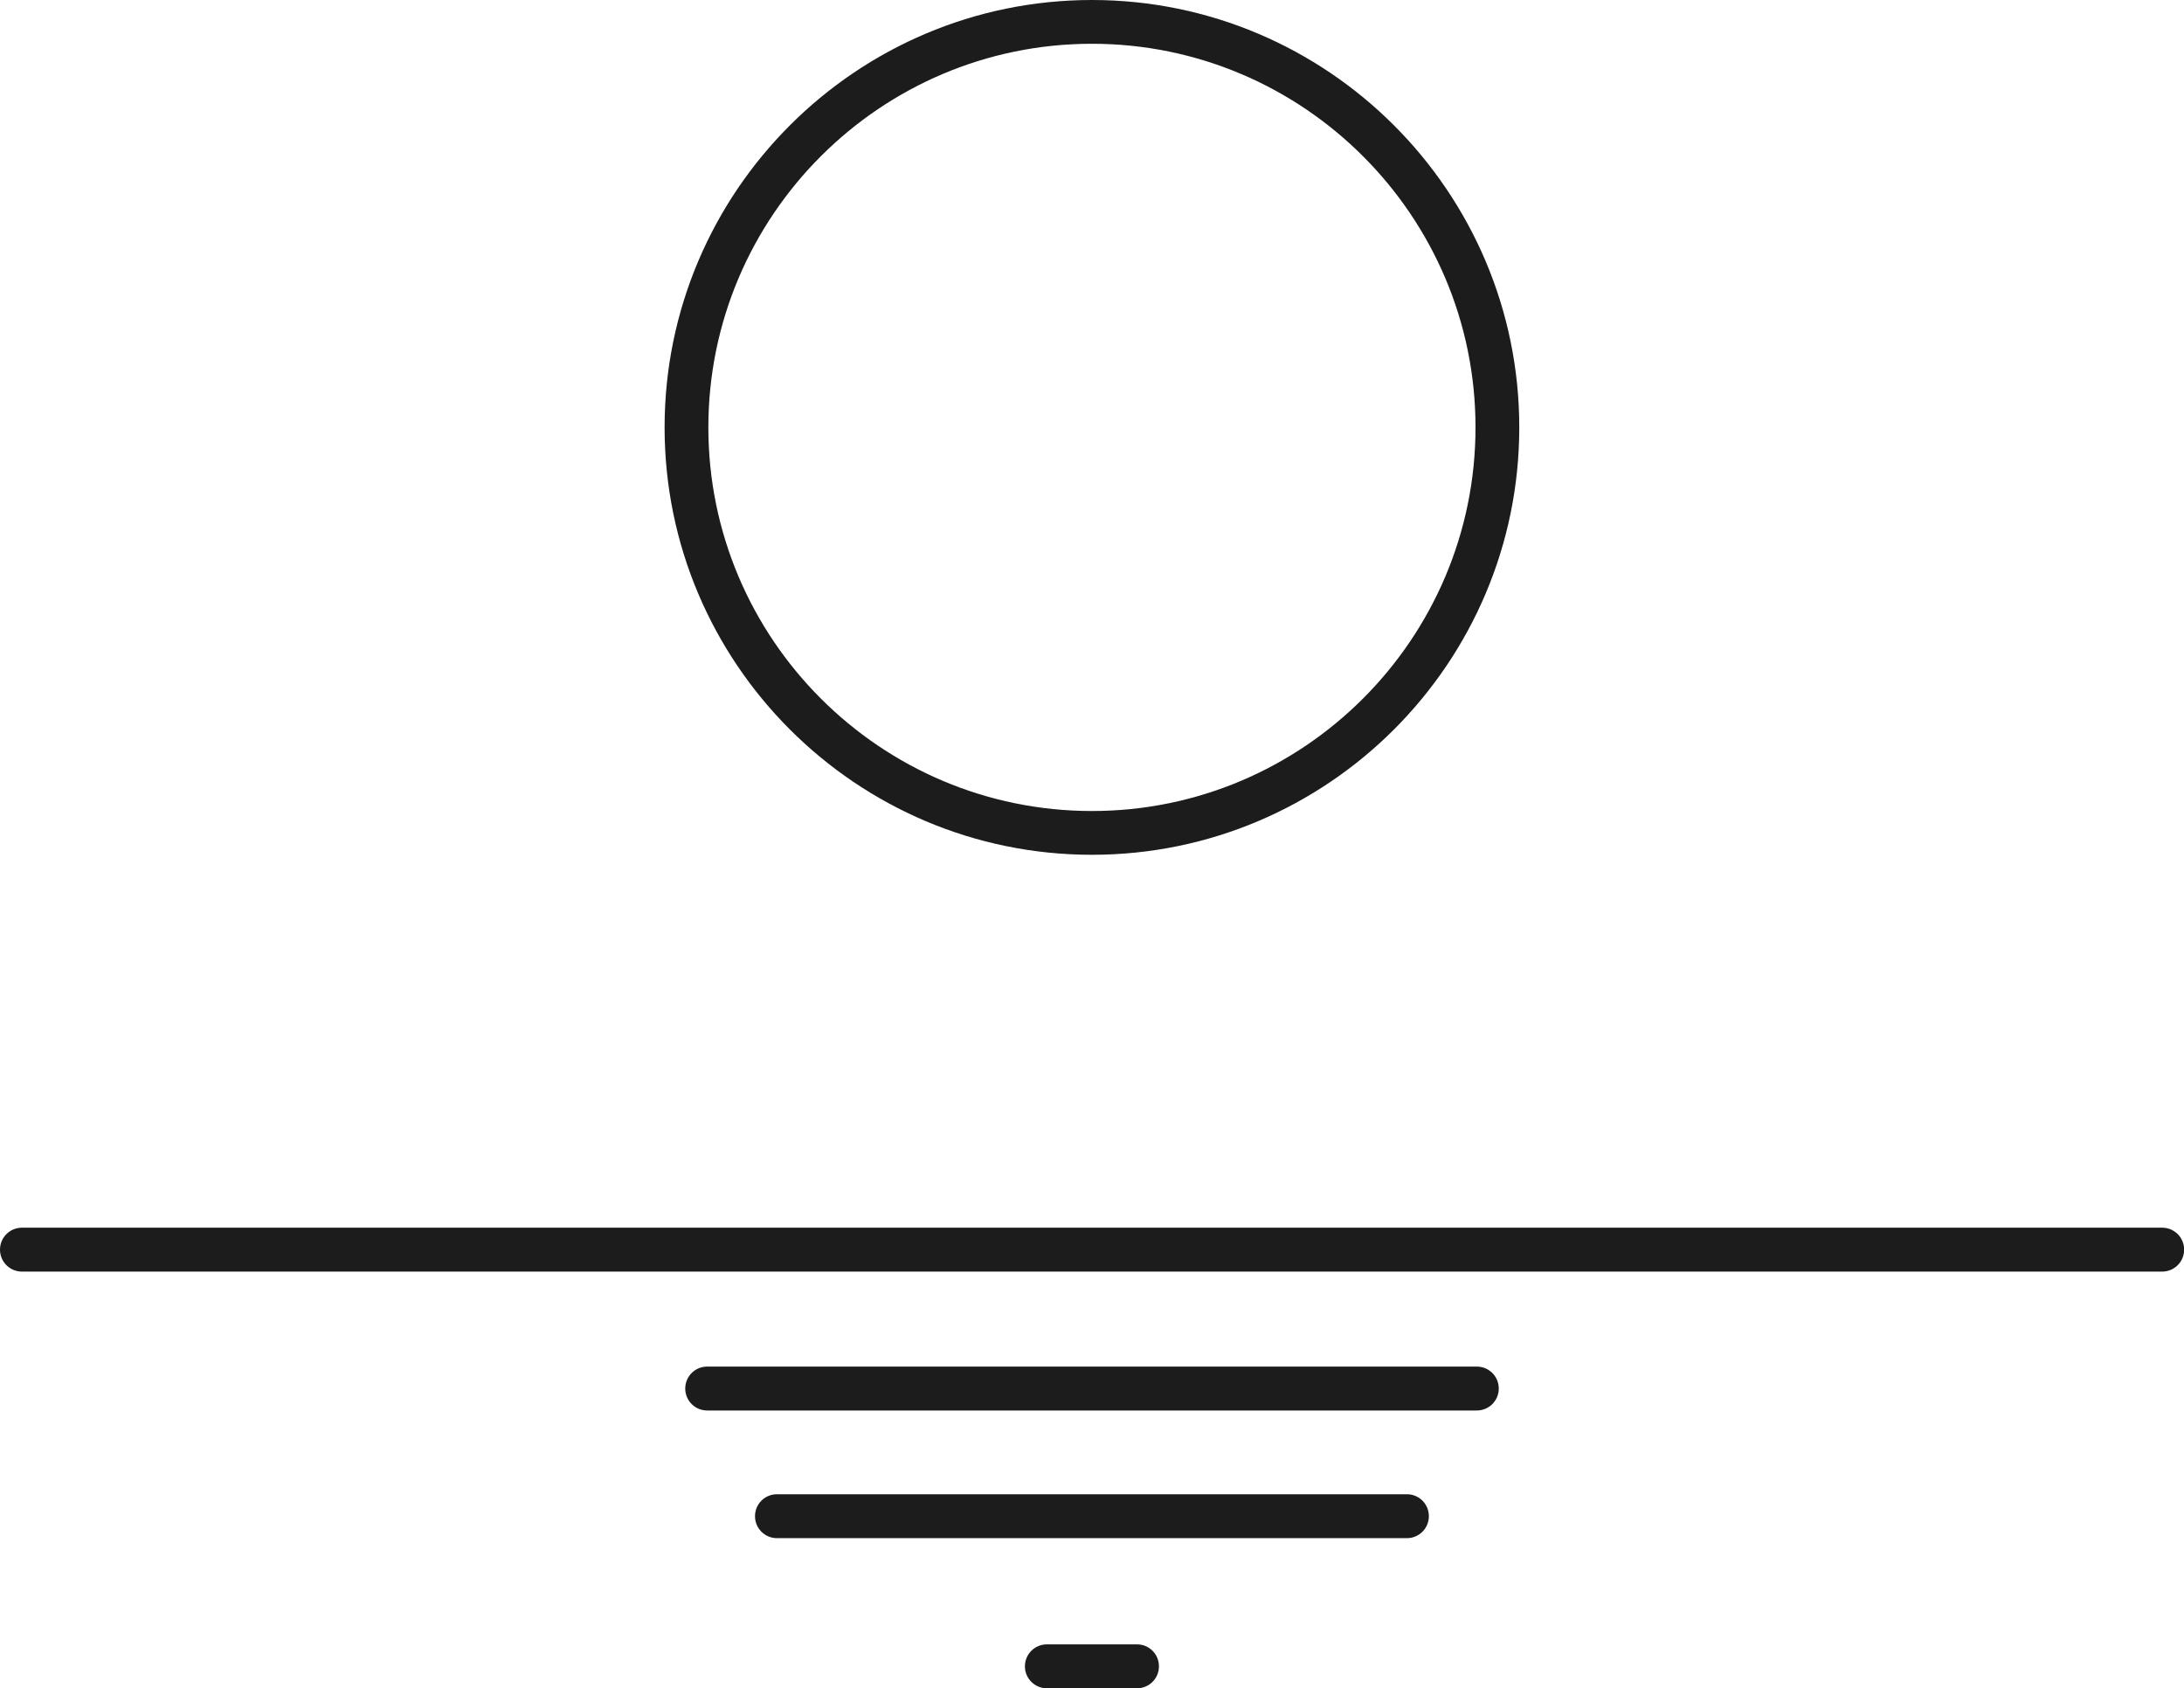
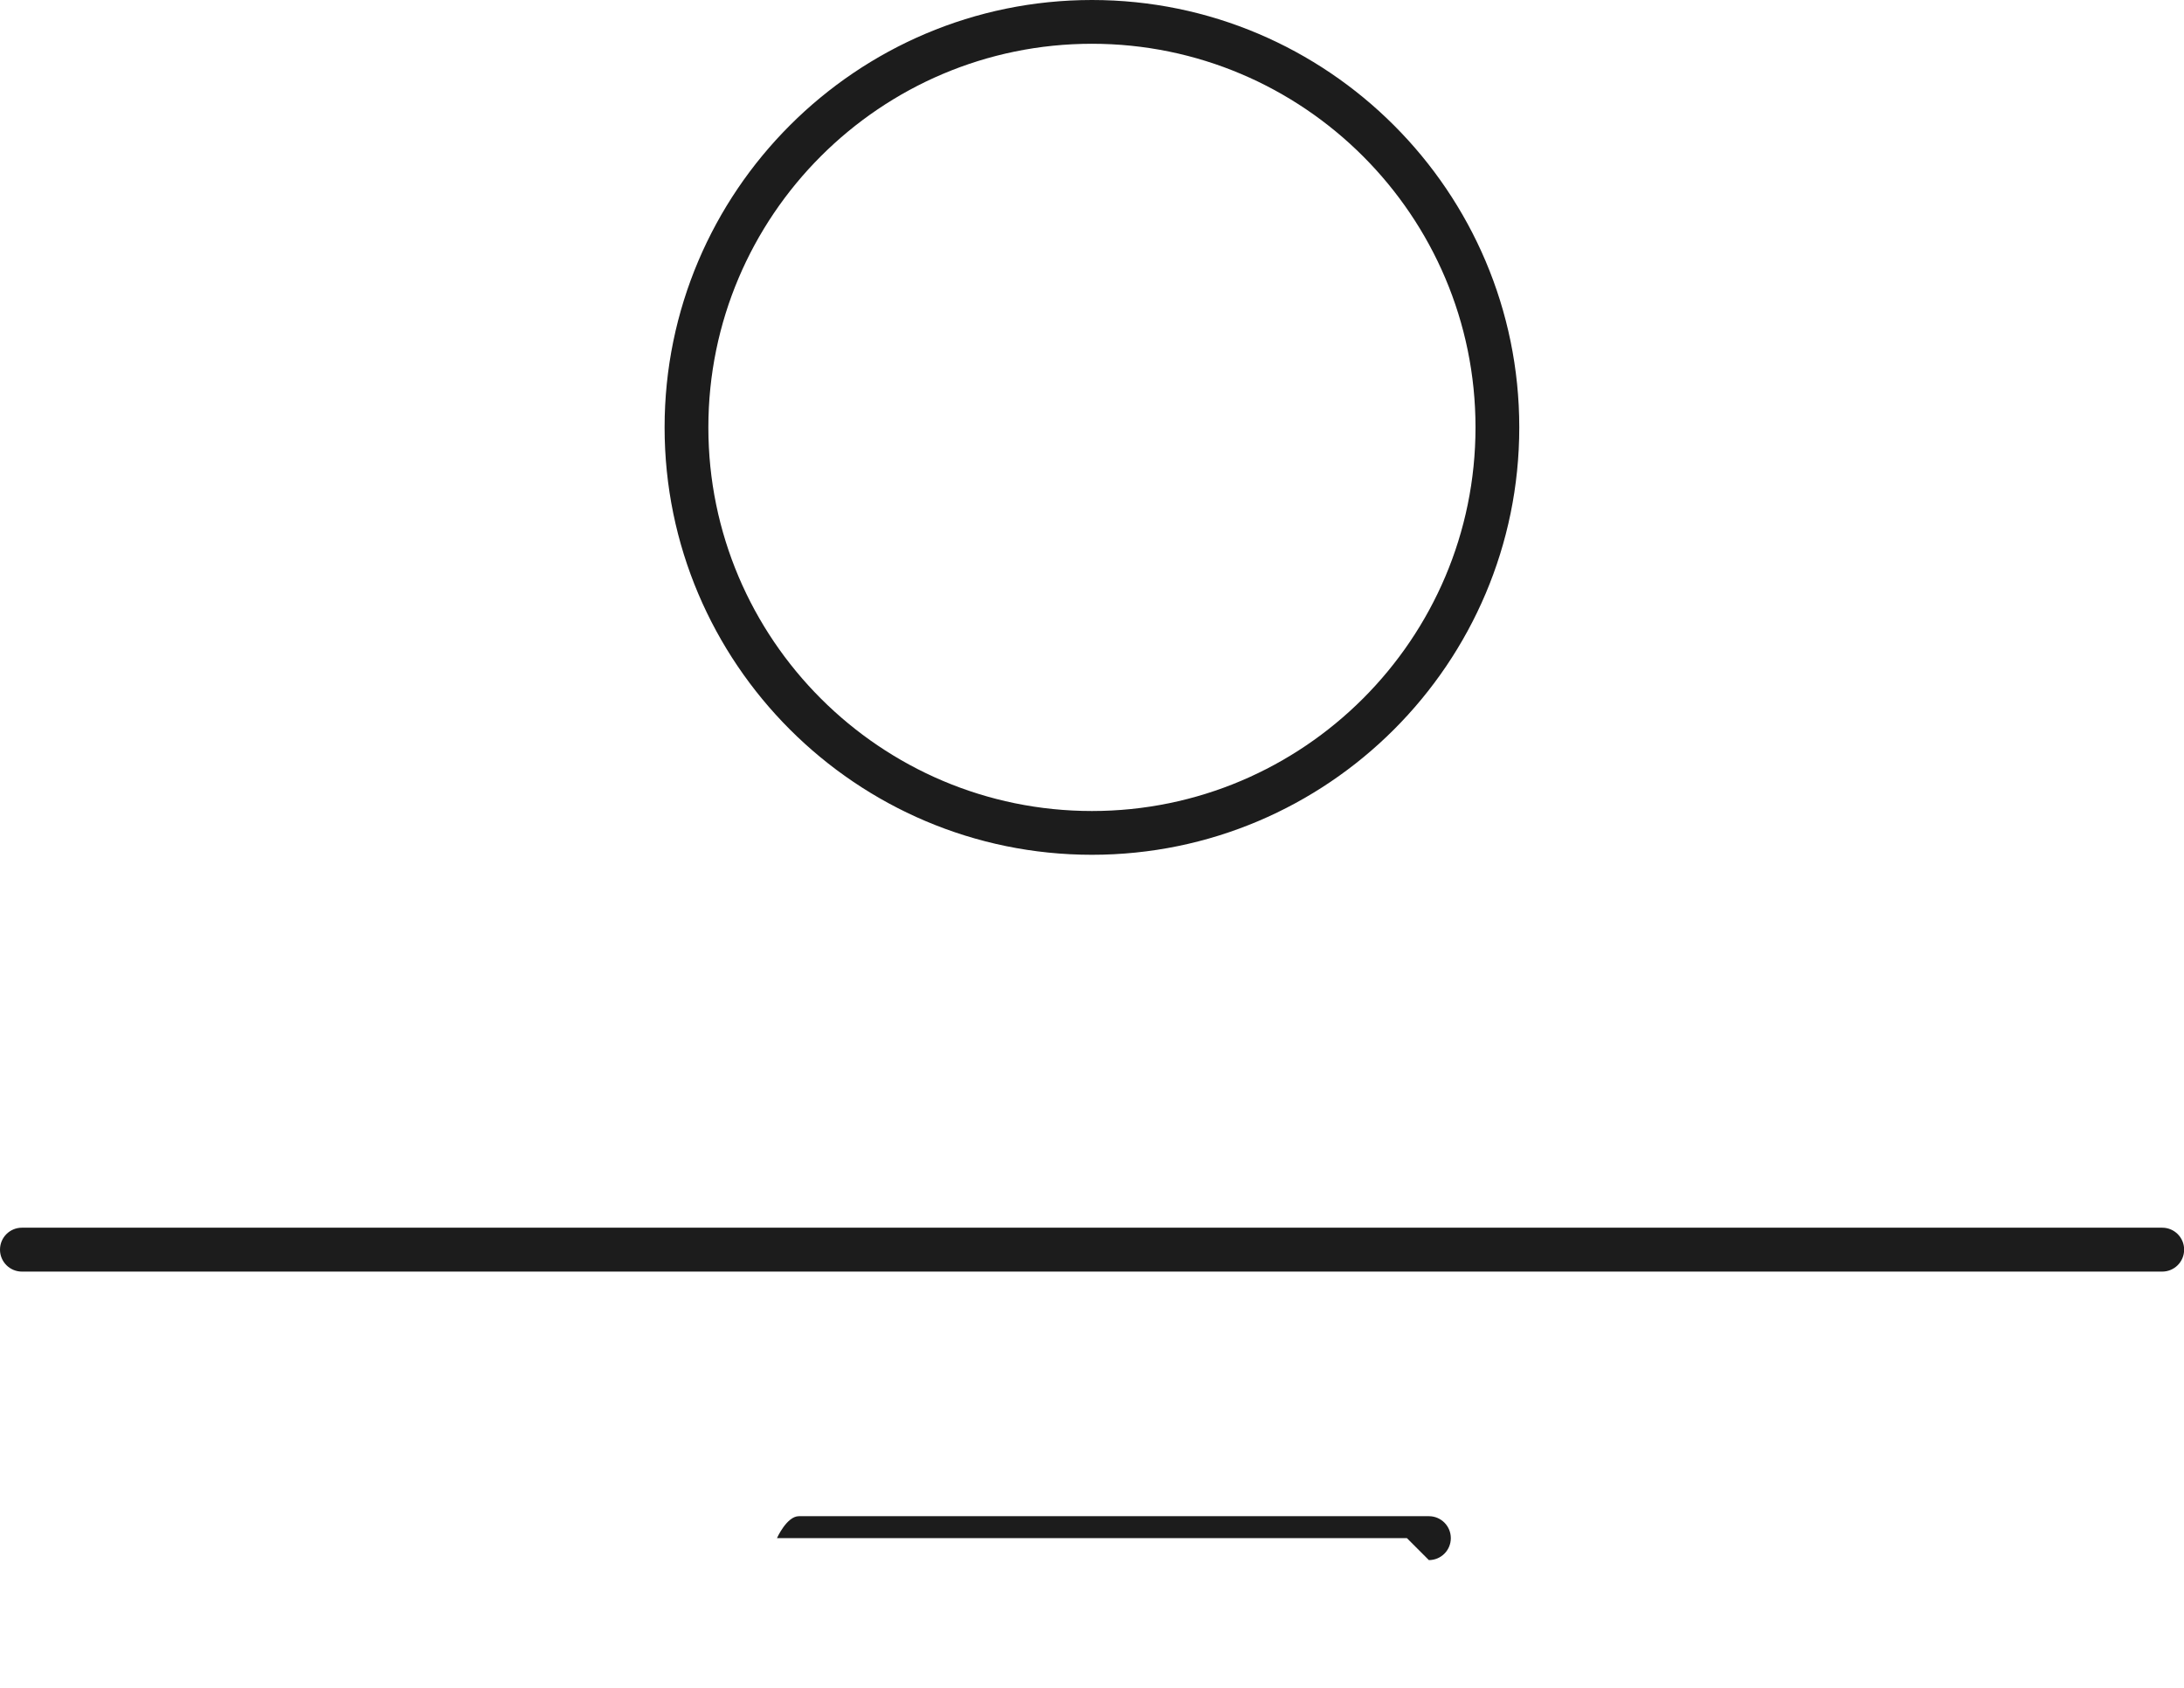
<svg xmlns="http://www.w3.org/2000/svg" id="Layer_2" data-name="Layer 2" viewBox="0 0 167.17 129.21">
  <defs>
    <style>      .cls-1 {        fill: #1c1c1c;        stroke-width: 0px;      }    </style>
  </defs>
  <g id="Layer_1-2" data-name="Layer 1">
    <g>
      <path class="cls-1" d="m165.49,97.32H1.68c-.93,0-1.68-.75-1.68-1.68s.75-1.68,1.68-1.68h163.82c.93,0,1.68.75,1.68,1.68s-.75,1.68-1.68,1.68Z" />
      <path class="cls-1" d="m83.58,65.42c-18.04,0-32.71-14.67-32.71-32.71S65.55,0,83.58,0s32.71,14.67,32.71,32.71-14.67,32.71-32.71,32.71Zm0-62.07c-16.19,0-29.36,13.17-29.36,29.36s13.17,29.36,29.36,29.36,29.36-13.17,29.36-29.36S99.77,3.35,83.58,3.35Z" />
-       <path class="cls-1" d="m113.04,107.95h-58.91c-.93,0-1.68-.75-1.68-1.68s.75-1.68,1.68-1.68h58.91c.93,0,1.68.75,1.68,1.68s-.75,1.68-1.68,1.68Z" />
-       <path class="cls-1" d="m107.69,117.72h-48.22c-.93,0-1.68-.75-1.68-1.68s.75-1.68,1.68-1.68h48.22c.93,0,1.68.75,1.68,1.68s-.75,1.68-1.68,1.68Z" />
-       <path class="cls-1" d="m87.03,129.21h-6.9c-.93,0-1.68-.75-1.68-1.68s.75-1.68,1.68-1.68h6.9c.93,0,1.68.75,1.68,1.68s-.75,1.68-1.68,1.68Z" />
+       <path class="cls-1" d="m107.69,117.72h-48.22s.75-1.68,1.68-1.68h48.22c.93,0,1.68.75,1.68,1.68s-.75,1.68-1.68,1.68Z" />
    </g>
  </g>
</svg>